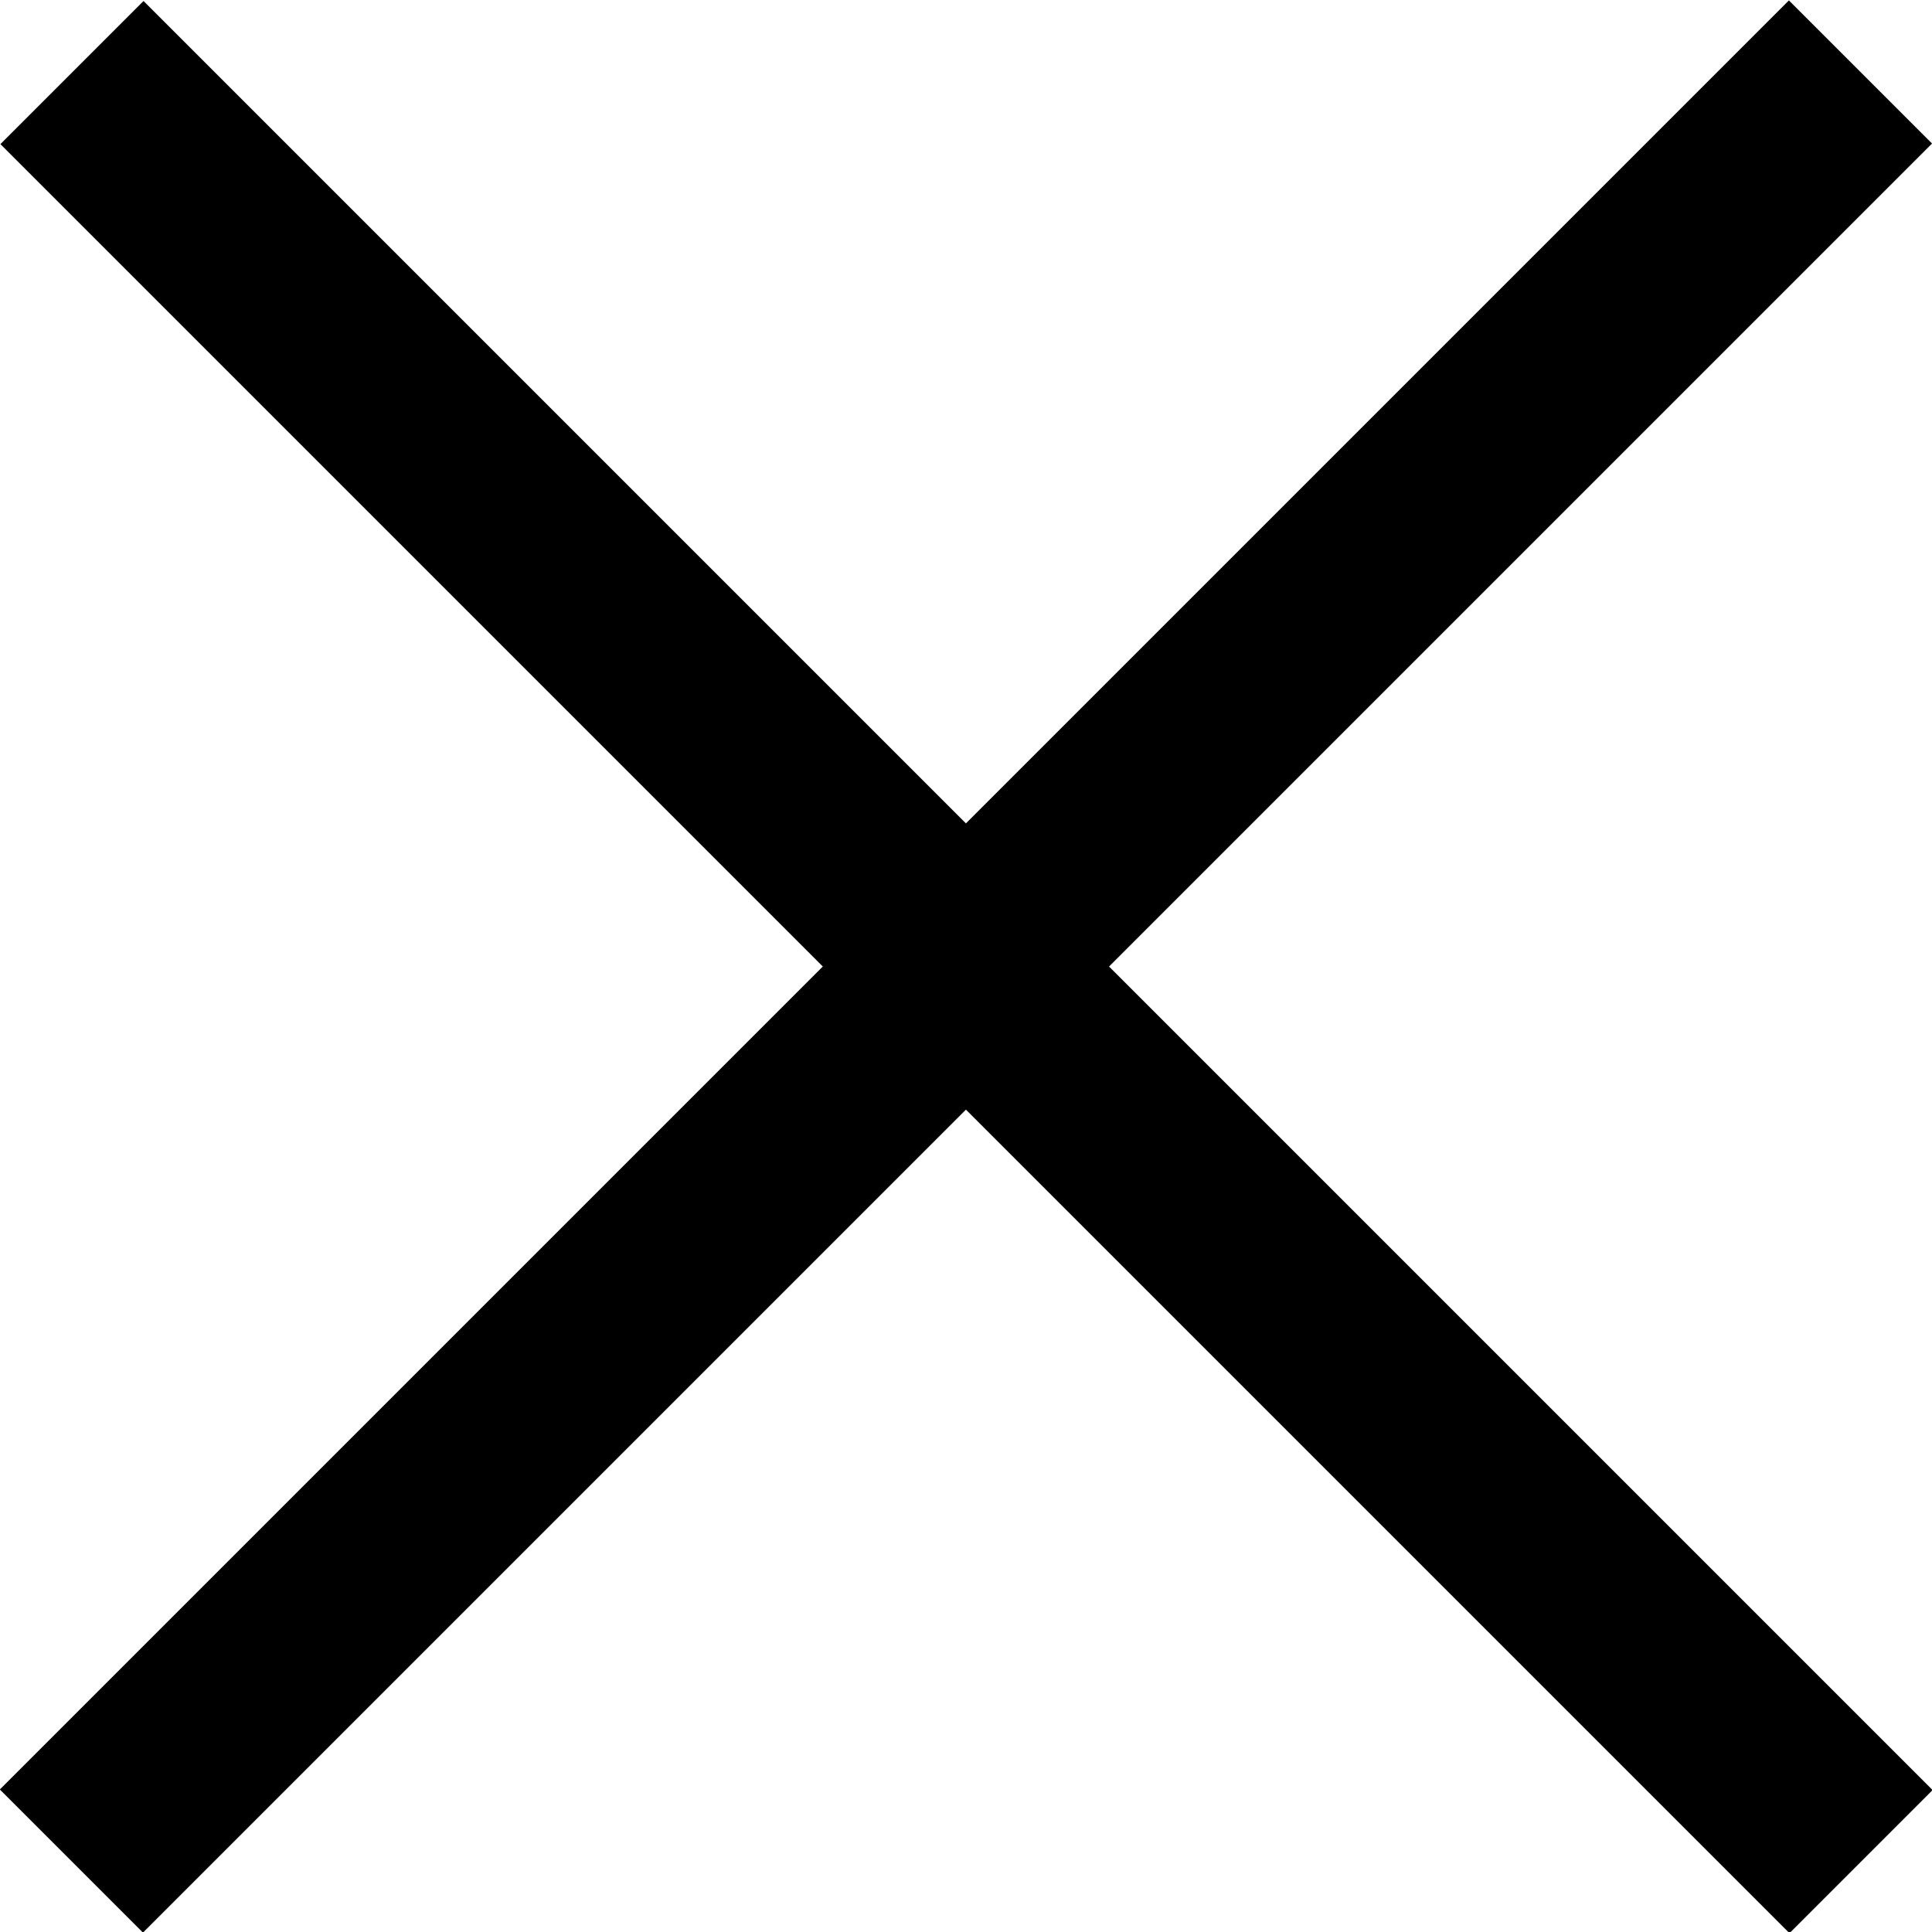
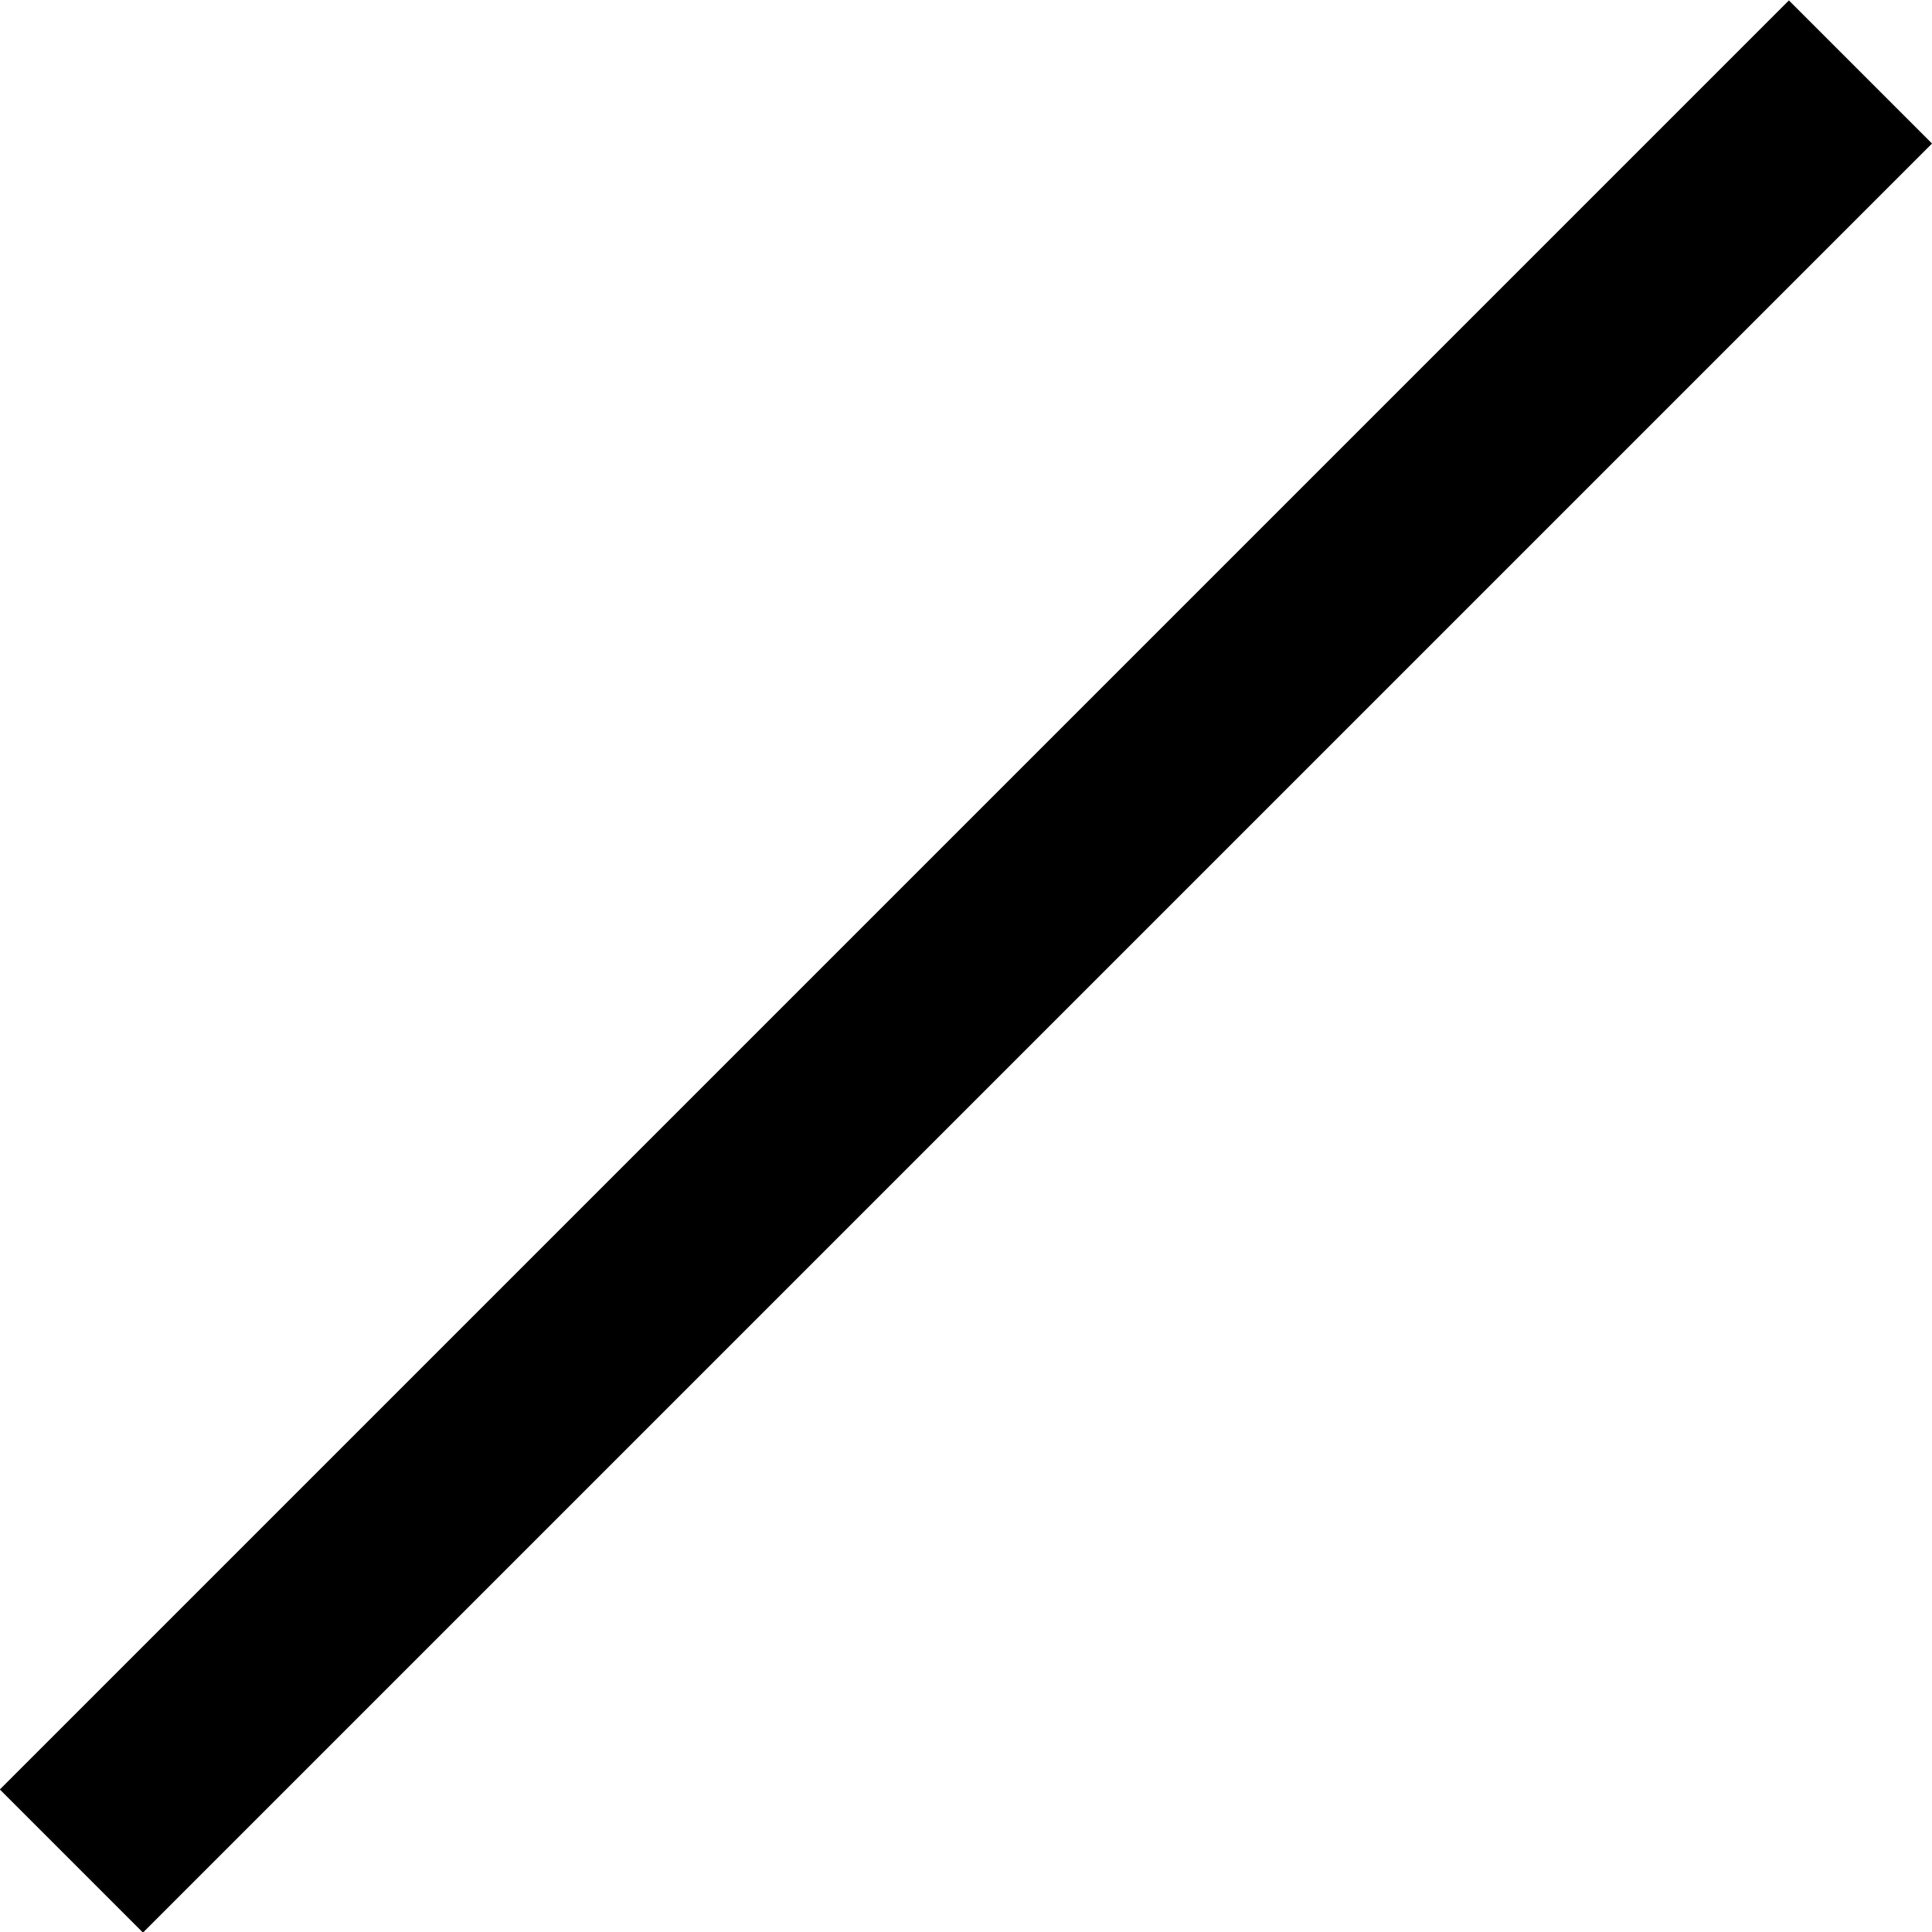
<svg xmlns="http://www.w3.org/2000/svg" viewBox="0 0 19.09 19.09">
-   <rect x="-2.95" y="8.55" width="25" height="2" transform="translate(9.55 -3.95) rotate(45)" />
  <rect x="-2.95" y="8.55" width="25" height="2" transform="translate(23.05 9.55) rotate(135)" />
</svg>